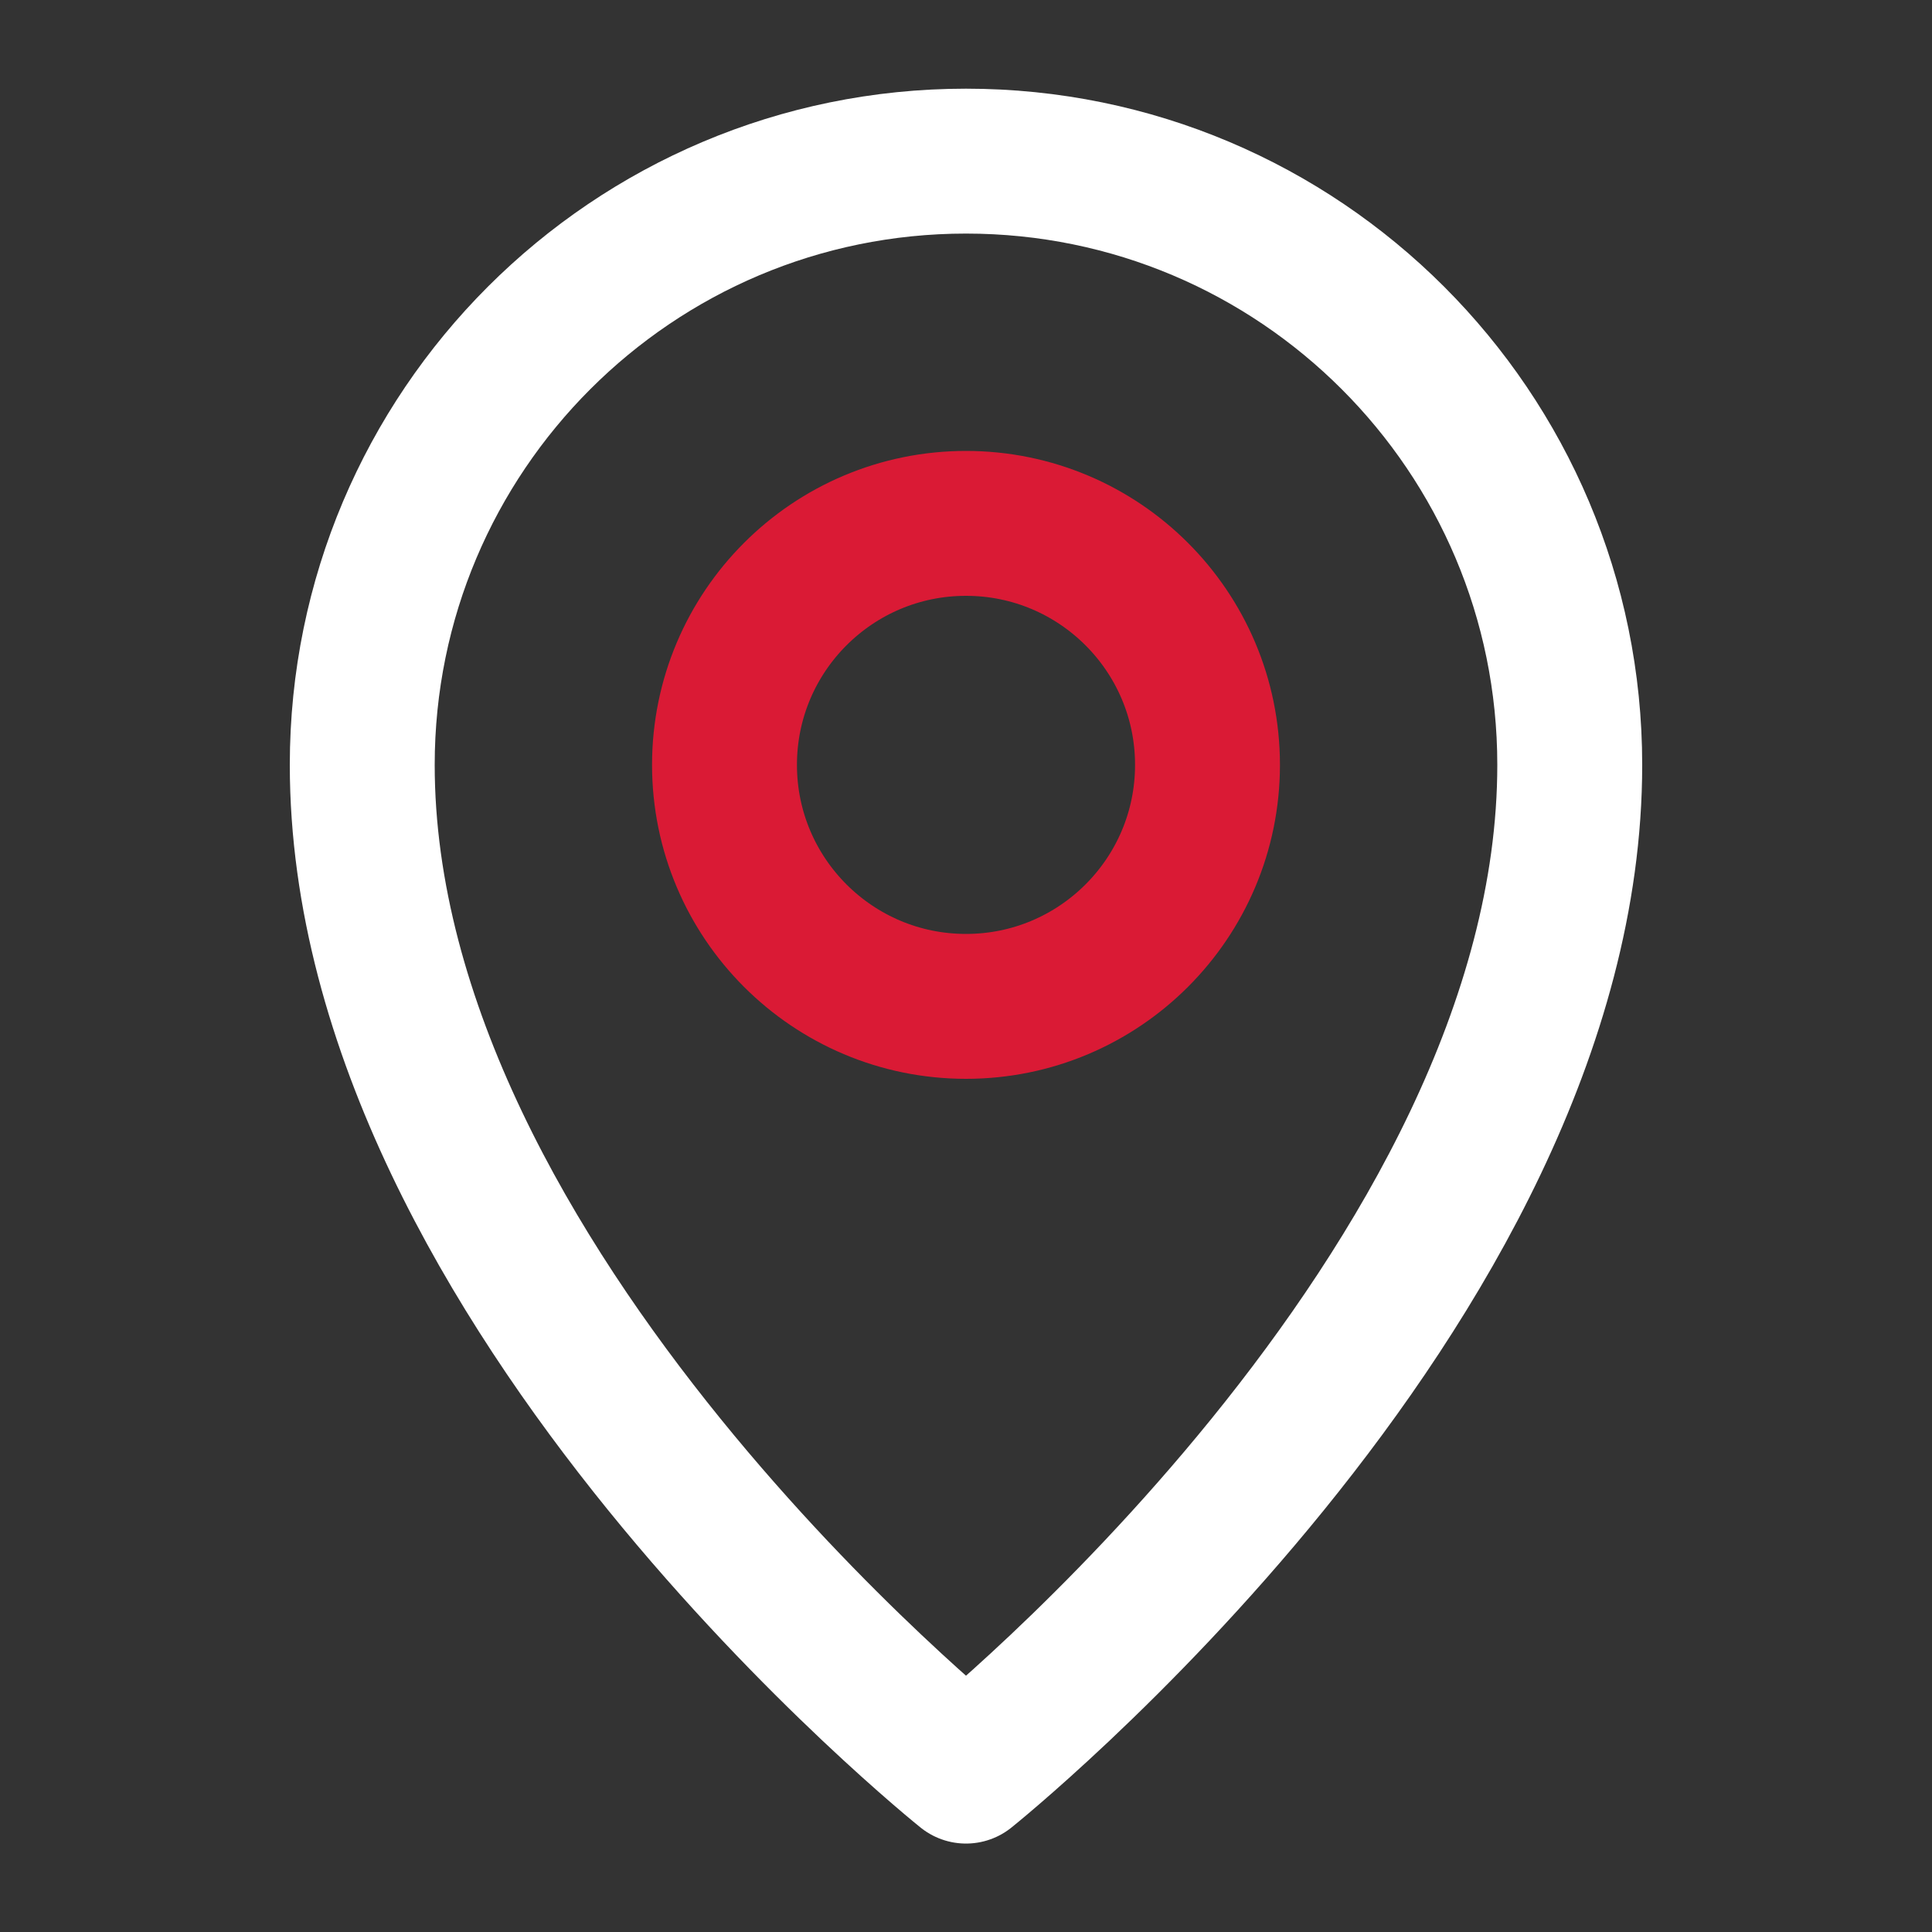
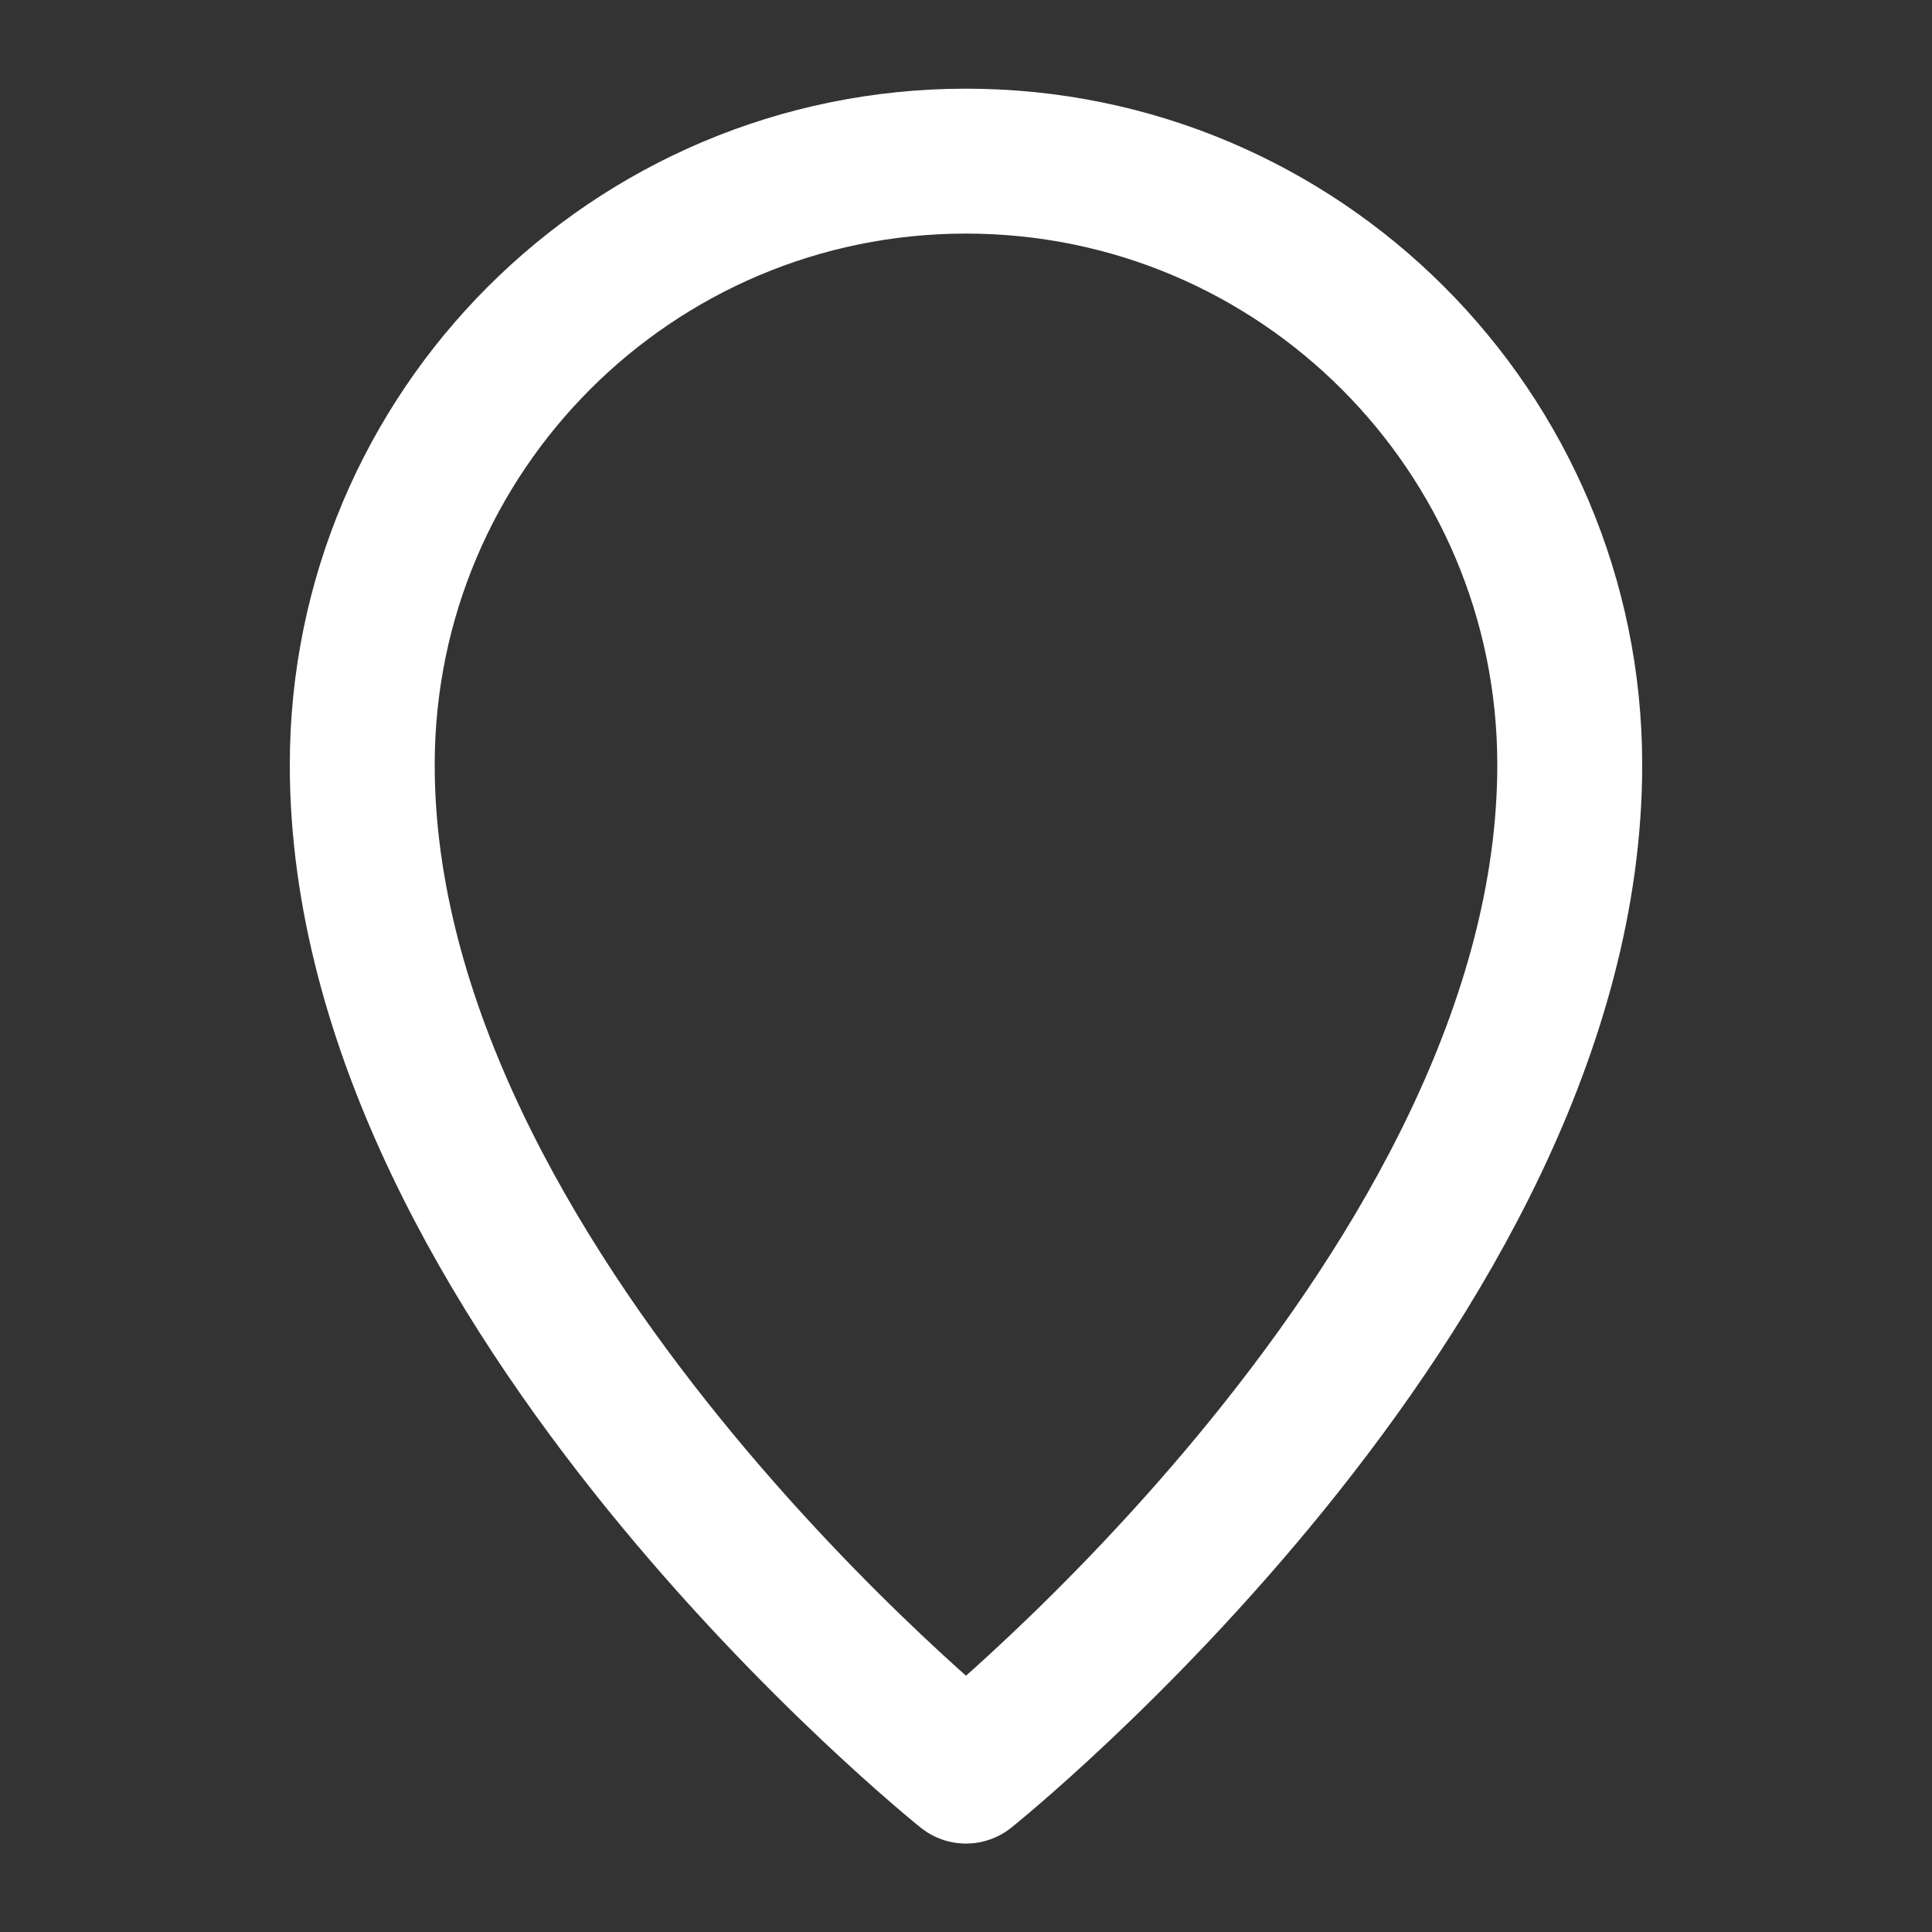
<svg xmlns="http://www.w3.org/2000/svg" width="40" height="40" viewBox="0 0 40 40" fill="none">
  <rect x="0" y="0" width="40" height="40" fill="#333333" stroke="none" />
  <path d="M20 36.669C20 36.669 32.5 26.669 32.5 15.836C32.5 8.932 26.904 3.336 20 3.336C13.096 3.336 7.5 8.932 7.5 15.836C7.5 26.669 20 36.669 20 36.669Z" stroke="white" stroke-width="3" stroke-linejoin="round" />
-   <path d="M20 20.836C22.761 20.836 25 18.597 25 15.836C25 13.075 22.761 10.836 20 10.836C17.239 10.836 15 13.075 15 15.836C15 18.597 17.239 20.836 20 20.836Z" stroke="#DA1A35" stroke-width="3" stroke-linejoin="round" />
</svg>